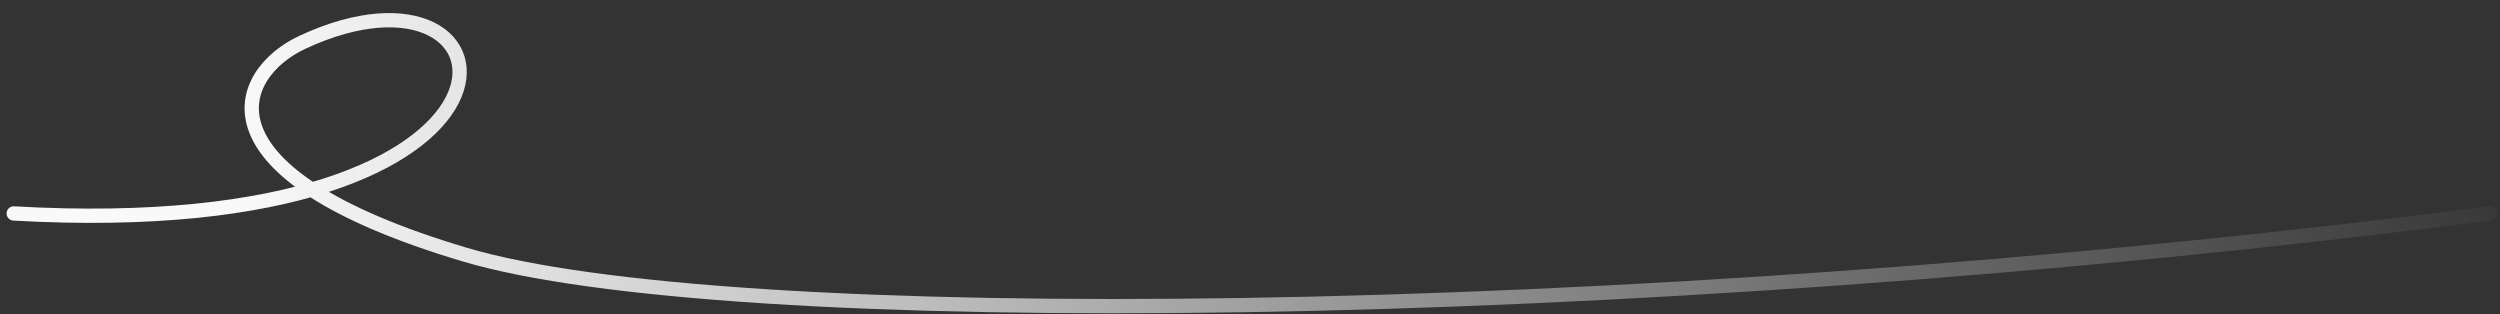
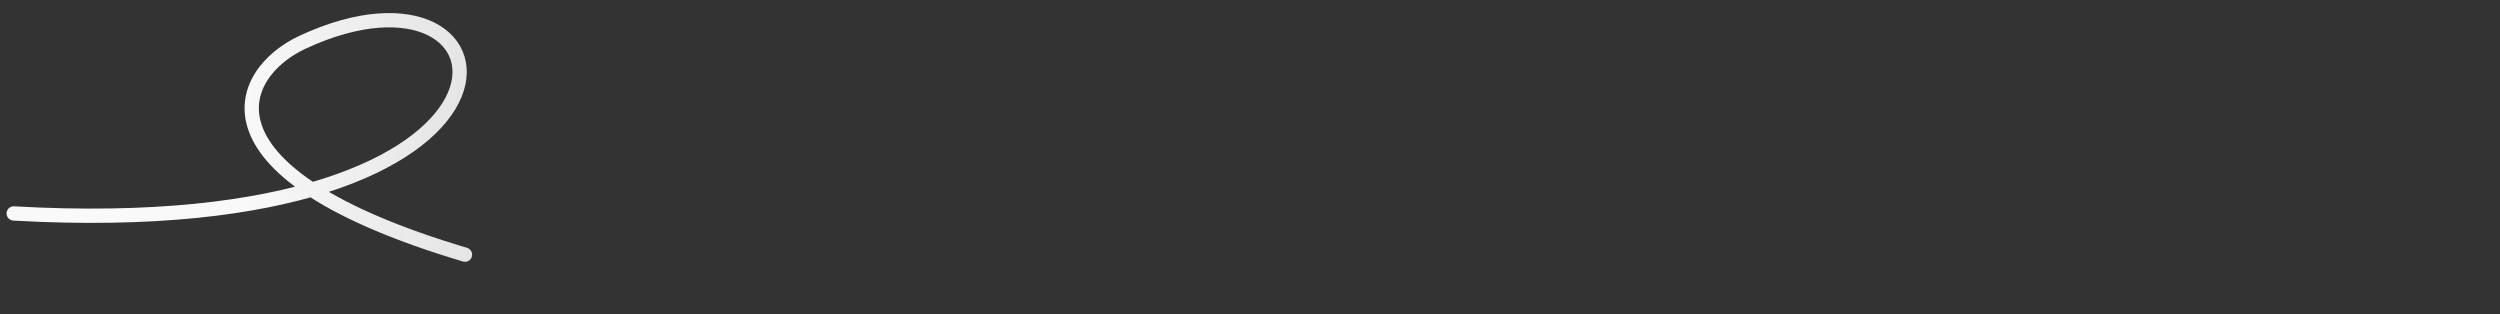
<svg xmlns="http://www.w3.org/2000/svg" width="175" height="22" viewBox="0 0 175 22" fill="none">
  <rect x="0" y="0" width="175" height="22" fill="#333333" stroke="none" />
-   <path d="M0.96 14.942C40.027 17.157 37.007 -4.416 21.175 2.957C16.442 5.162 13.409 12.133 32.549 17.826C50.552 23.181 112.732 22.846 174.293 14.942" stroke="url(#paint0_linear_202_2)" stroke-linecap="round" />
+   <path d="M0.96 14.942C40.027 17.157 37.007 -4.416 21.175 2.957C16.442 5.162 13.409 12.133 32.549 17.826" stroke="url(#paint0_linear_202_2)" stroke-linecap="round" />
  <defs>
    <linearGradient id="paint0_linear_202_2" x1="17" y1="14" x2="231.5" y2="5" gradientUnits="userSpaceOnUse">
      <stop stop-color="#F9F9F9" />
      <stop offset="0.759" stop-color="#EAEAEA" stop-opacity="0" />
    </linearGradient>
  </defs>
</svg>